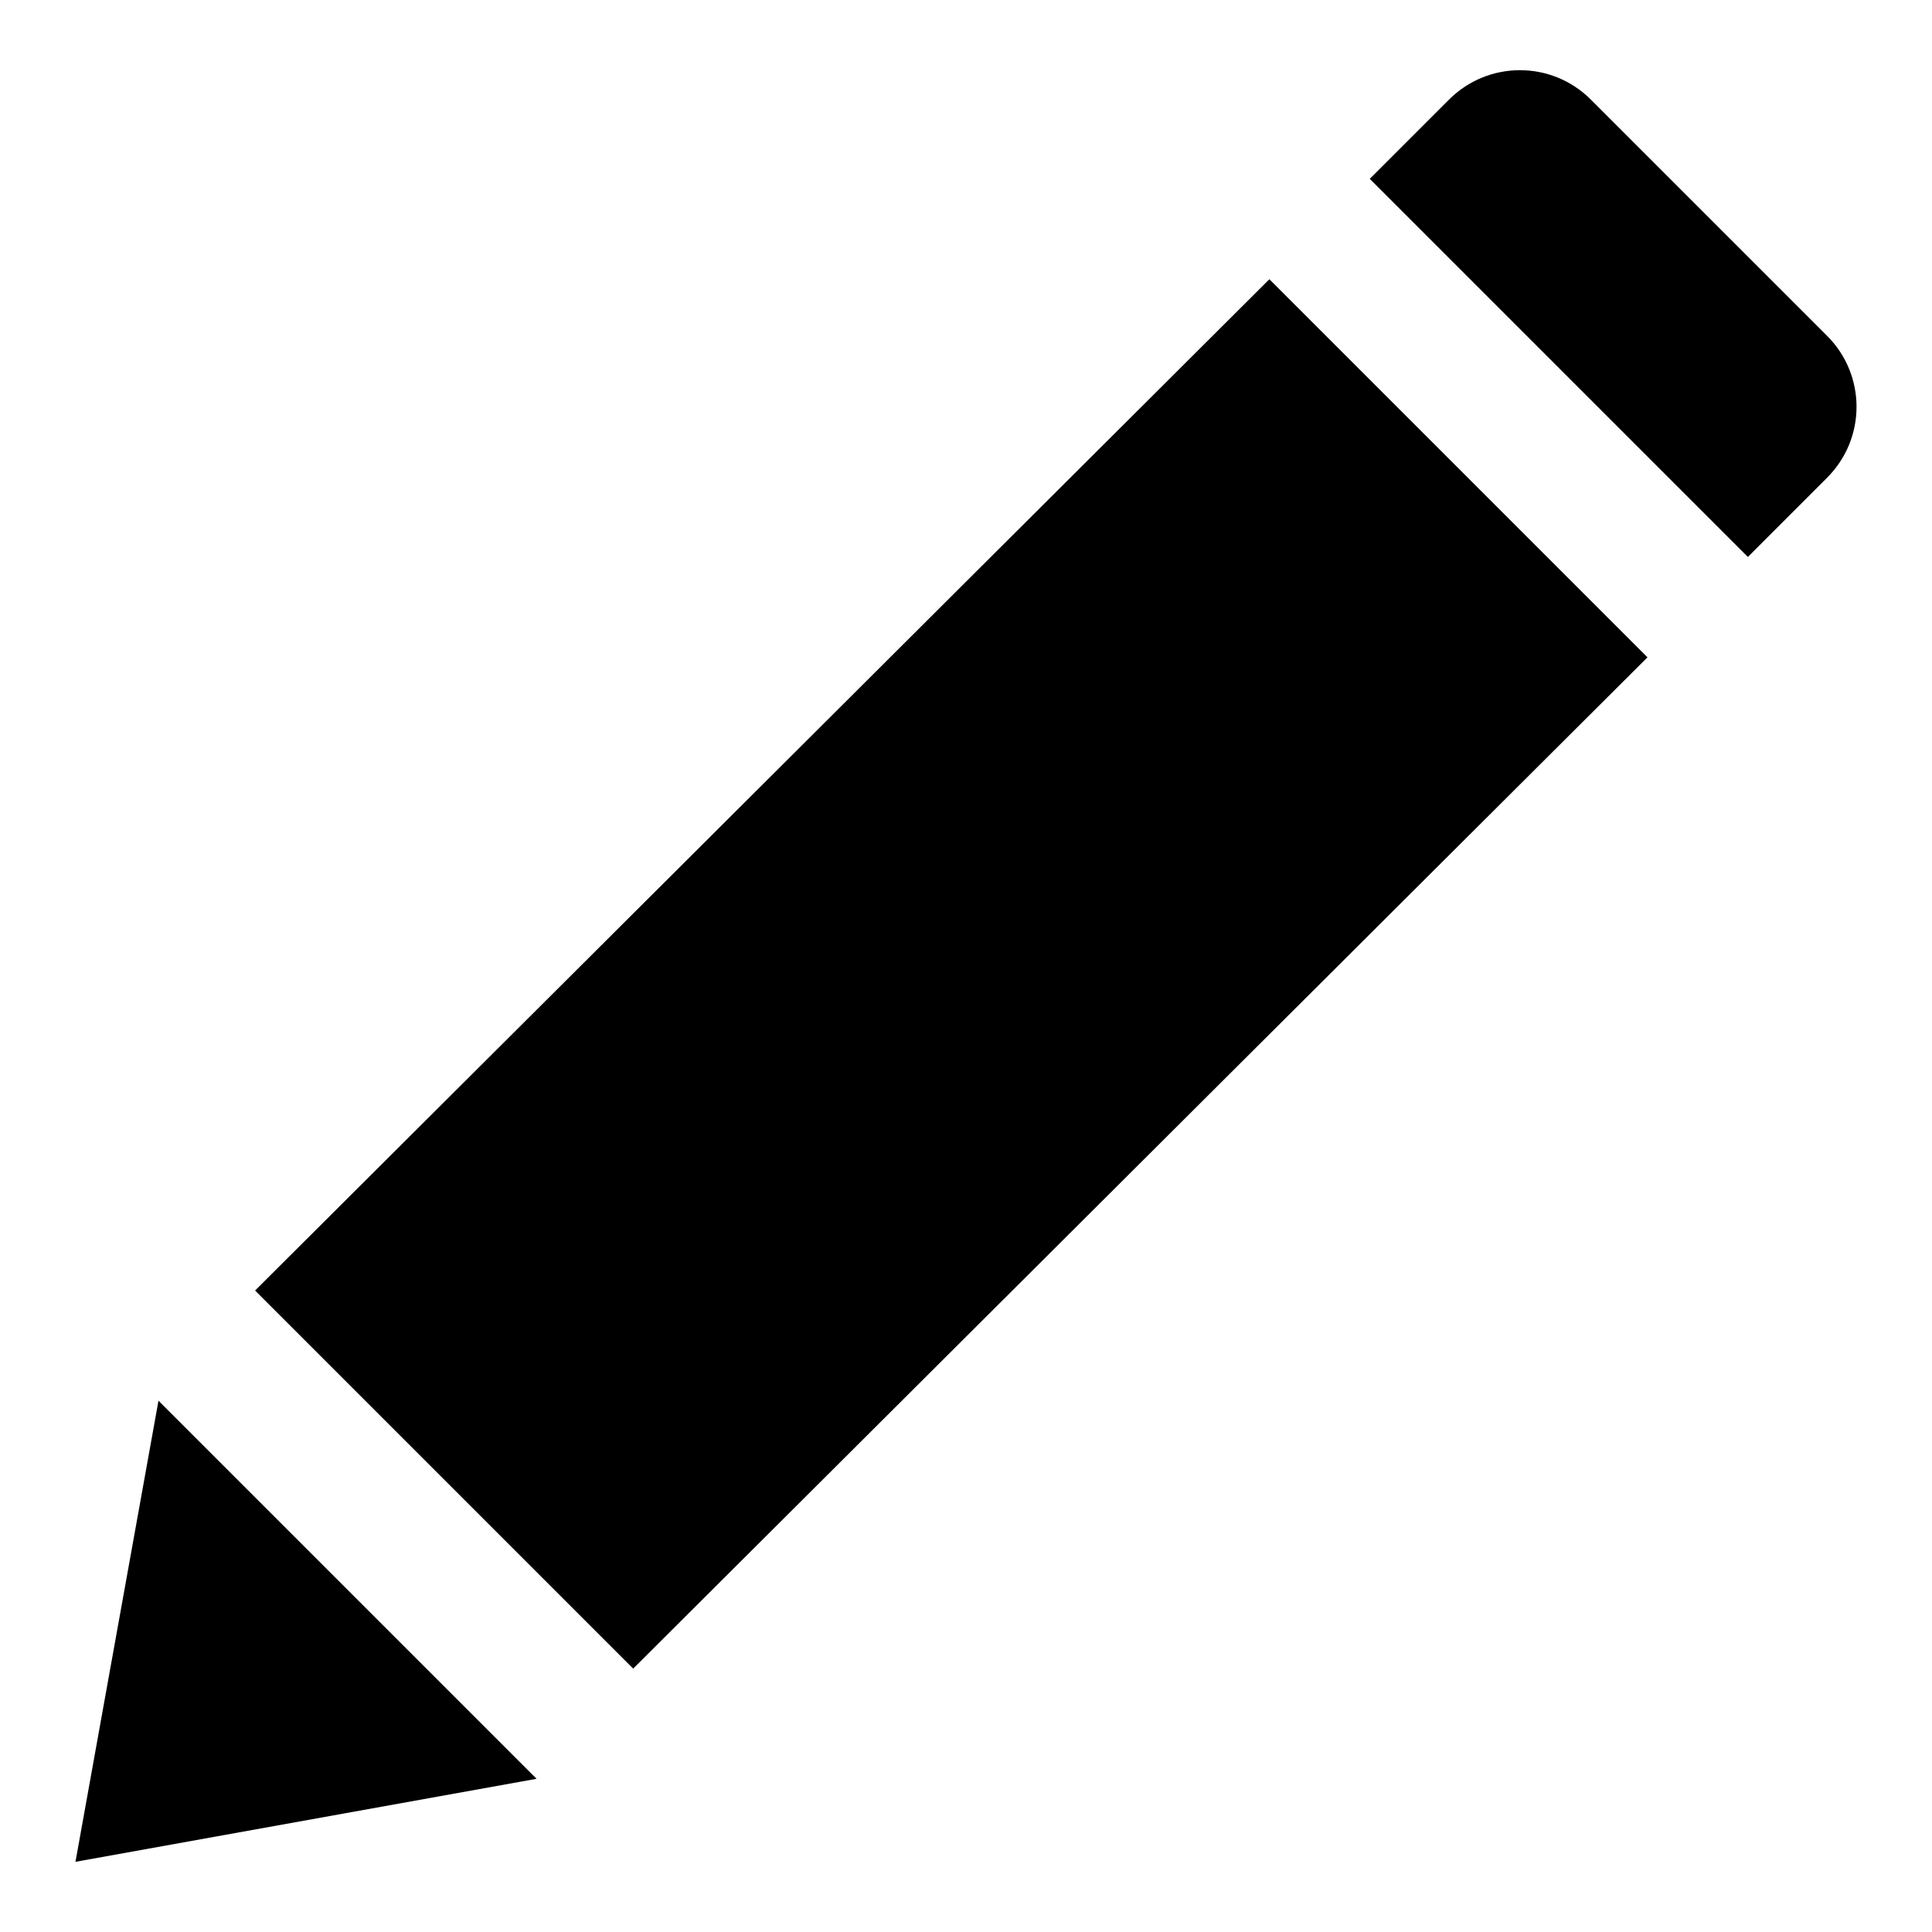
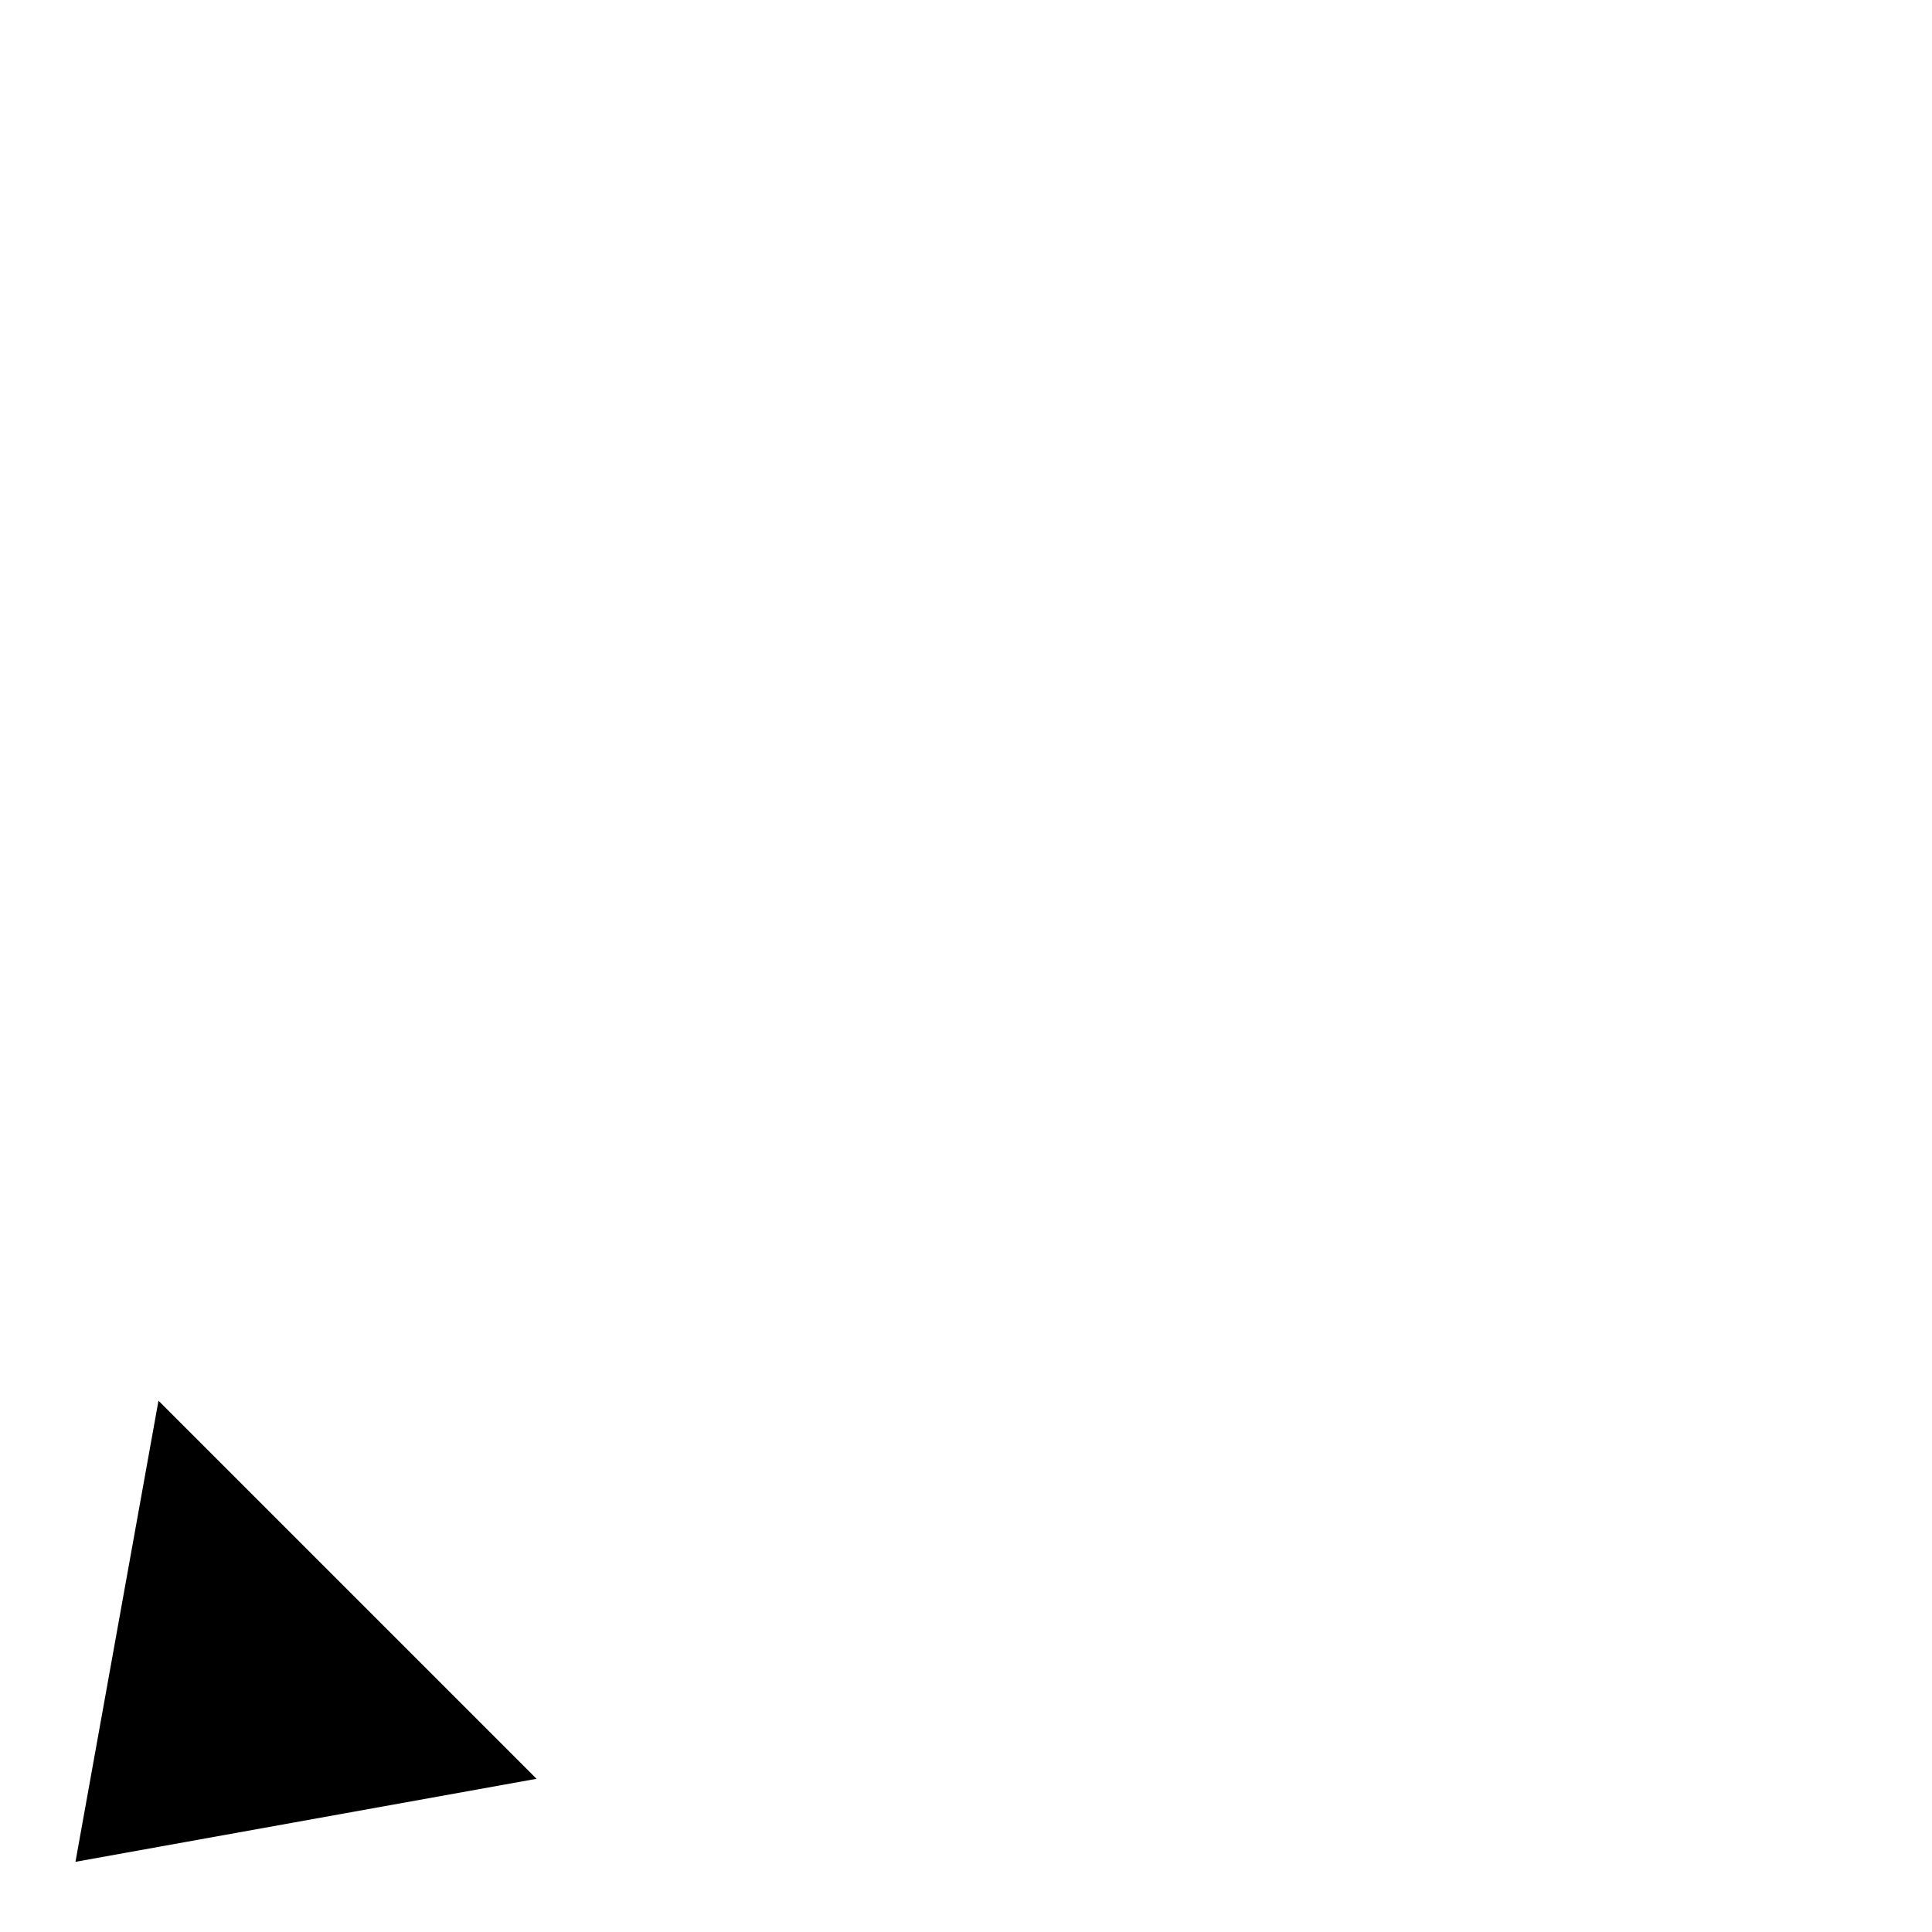
<svg xmlns="http://www.w3.org/2000/svg" version="1.1" x="0px" y="0px" viewBox="0 0 256 256" enable-background="new 0 0 256 256" xml:space="preserve">
  <g>
    <g>
      <path fill="#000000" d="M21,185.6l50.1,50.1l-61.1,11L21,185.6z" />
-       <path fill="#000000" d="M192,13.2l-10.5,10.5l50.1,50.1l10.5-10.5c5.2-5.2,5.2-13.6,0-18.8l-31.3-31.3C205.6,8,197.2,8,192,13.2z" />
-       <path fill="#000000" d="M168.2,37L33.8,171l50.1,50.1l134.4-134L168.2,37z" />
    </g>
  </g>
</svg>